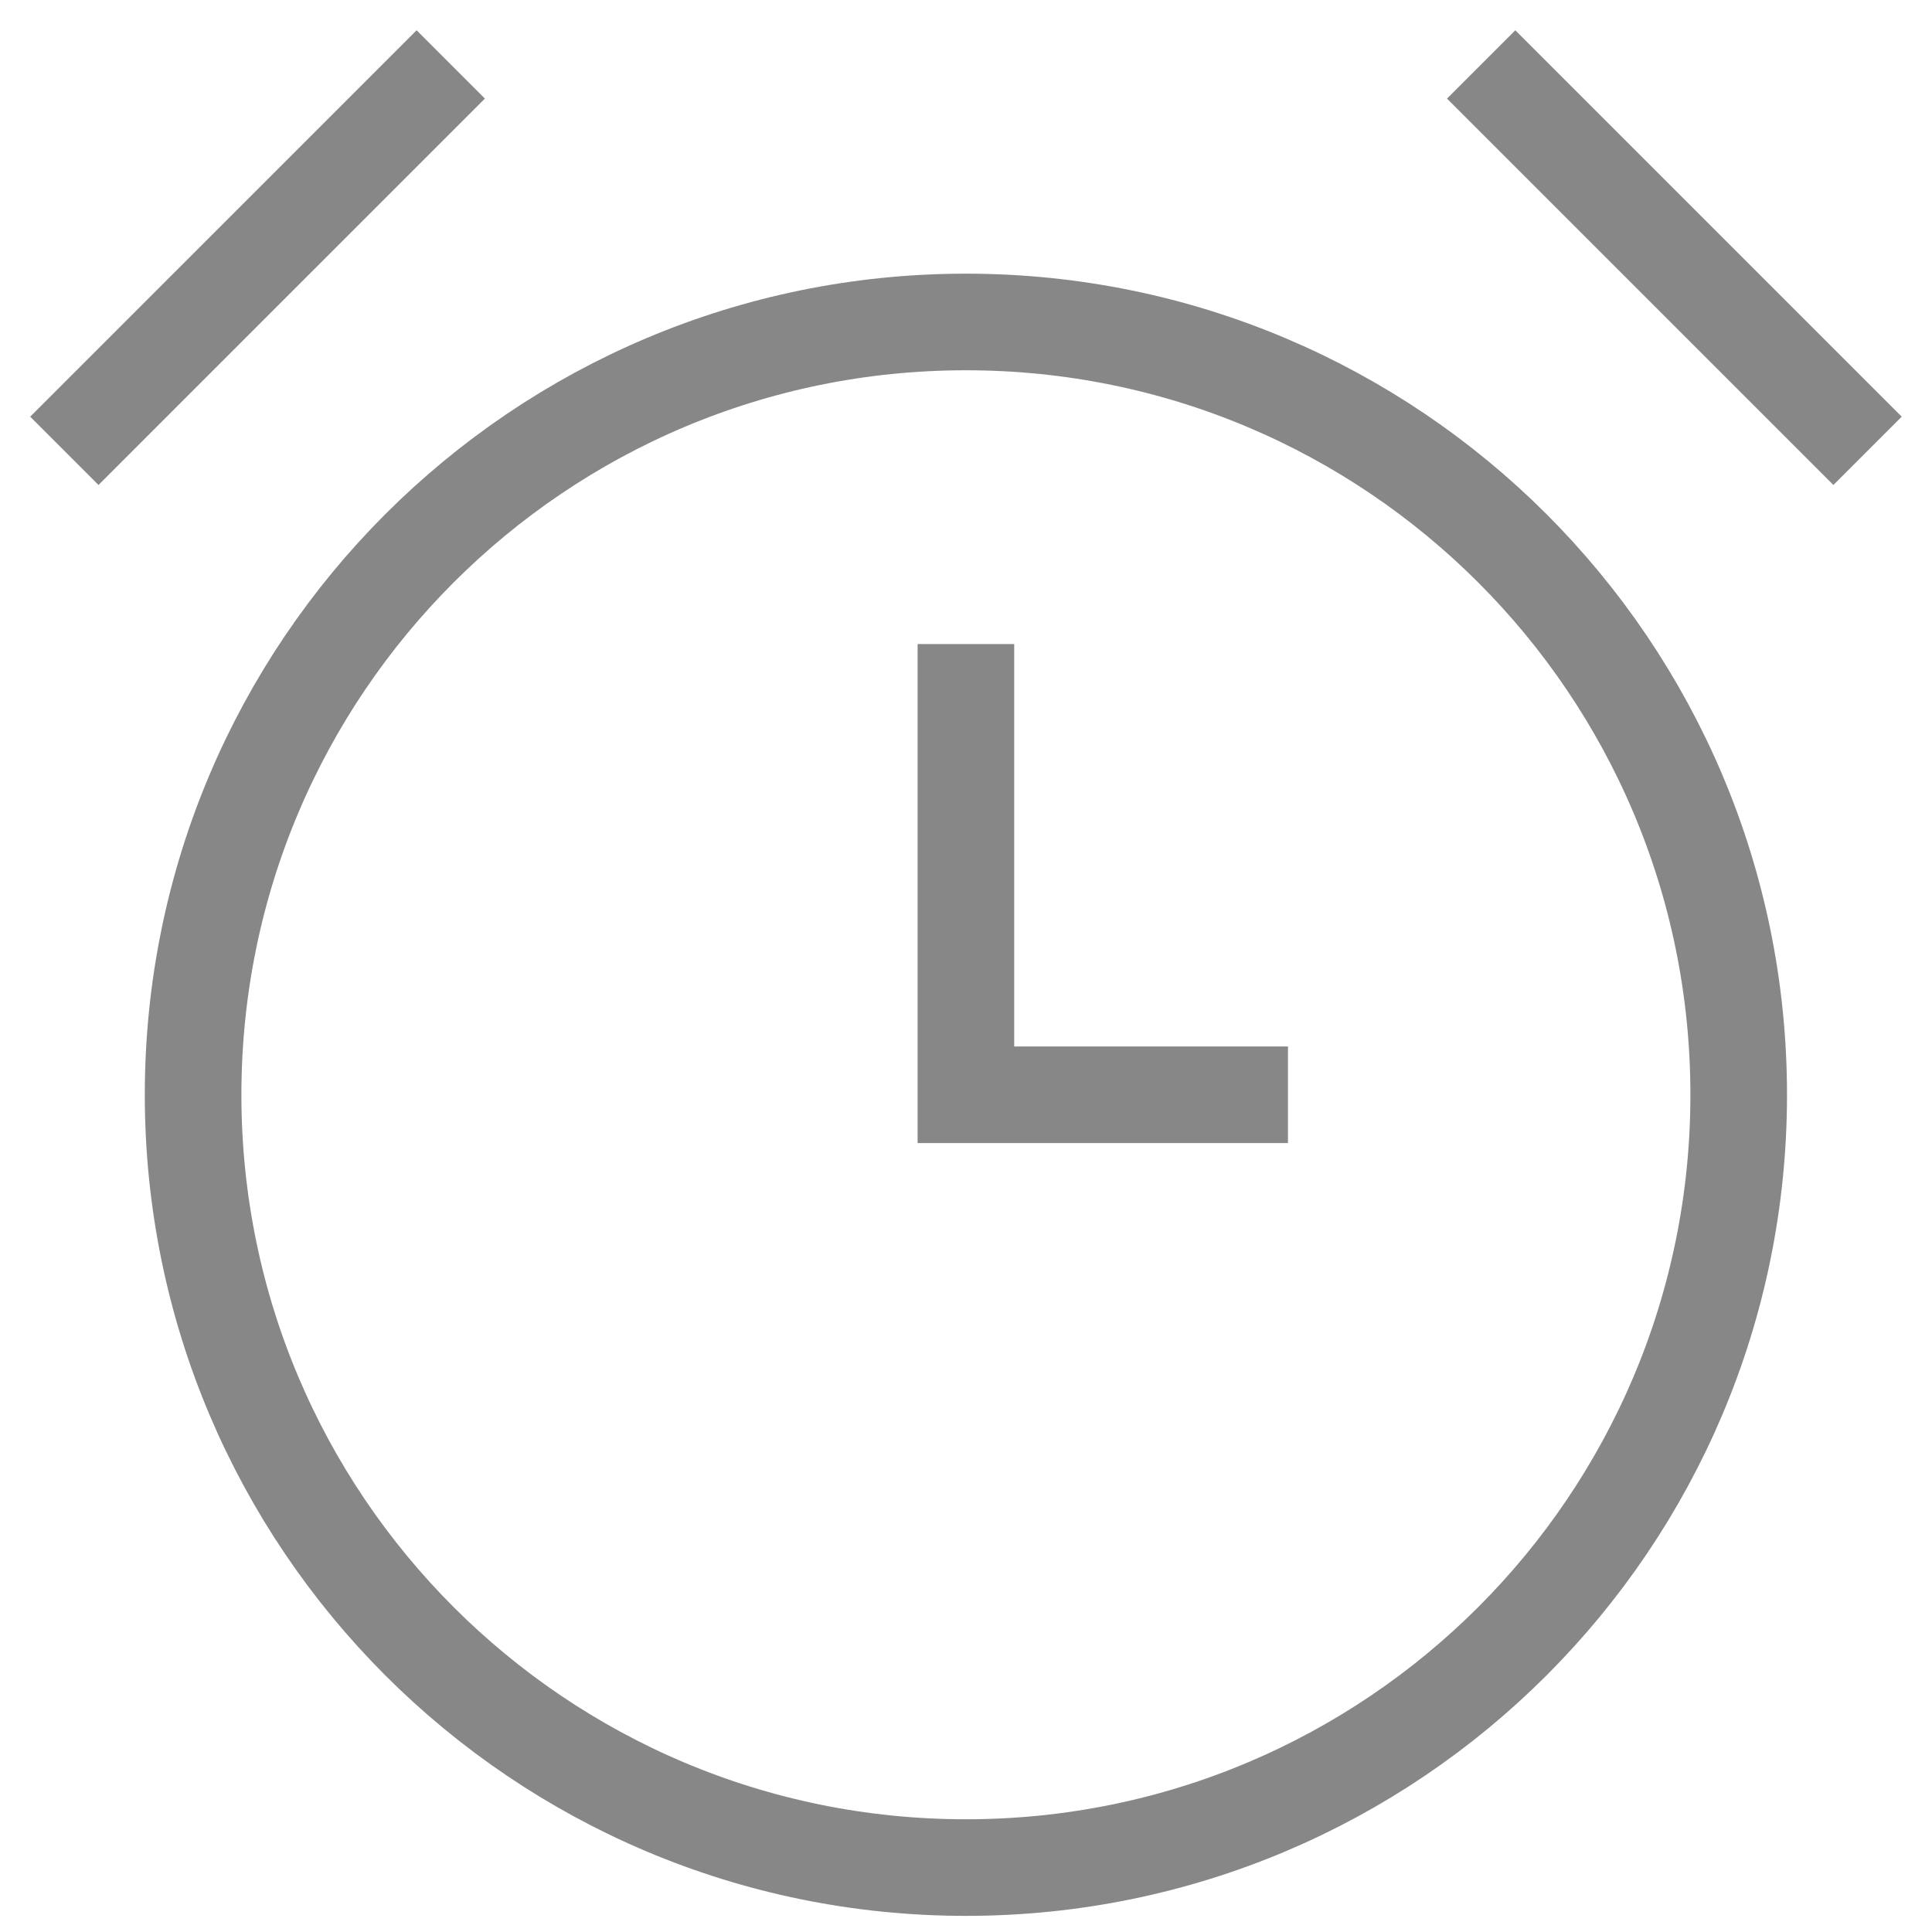
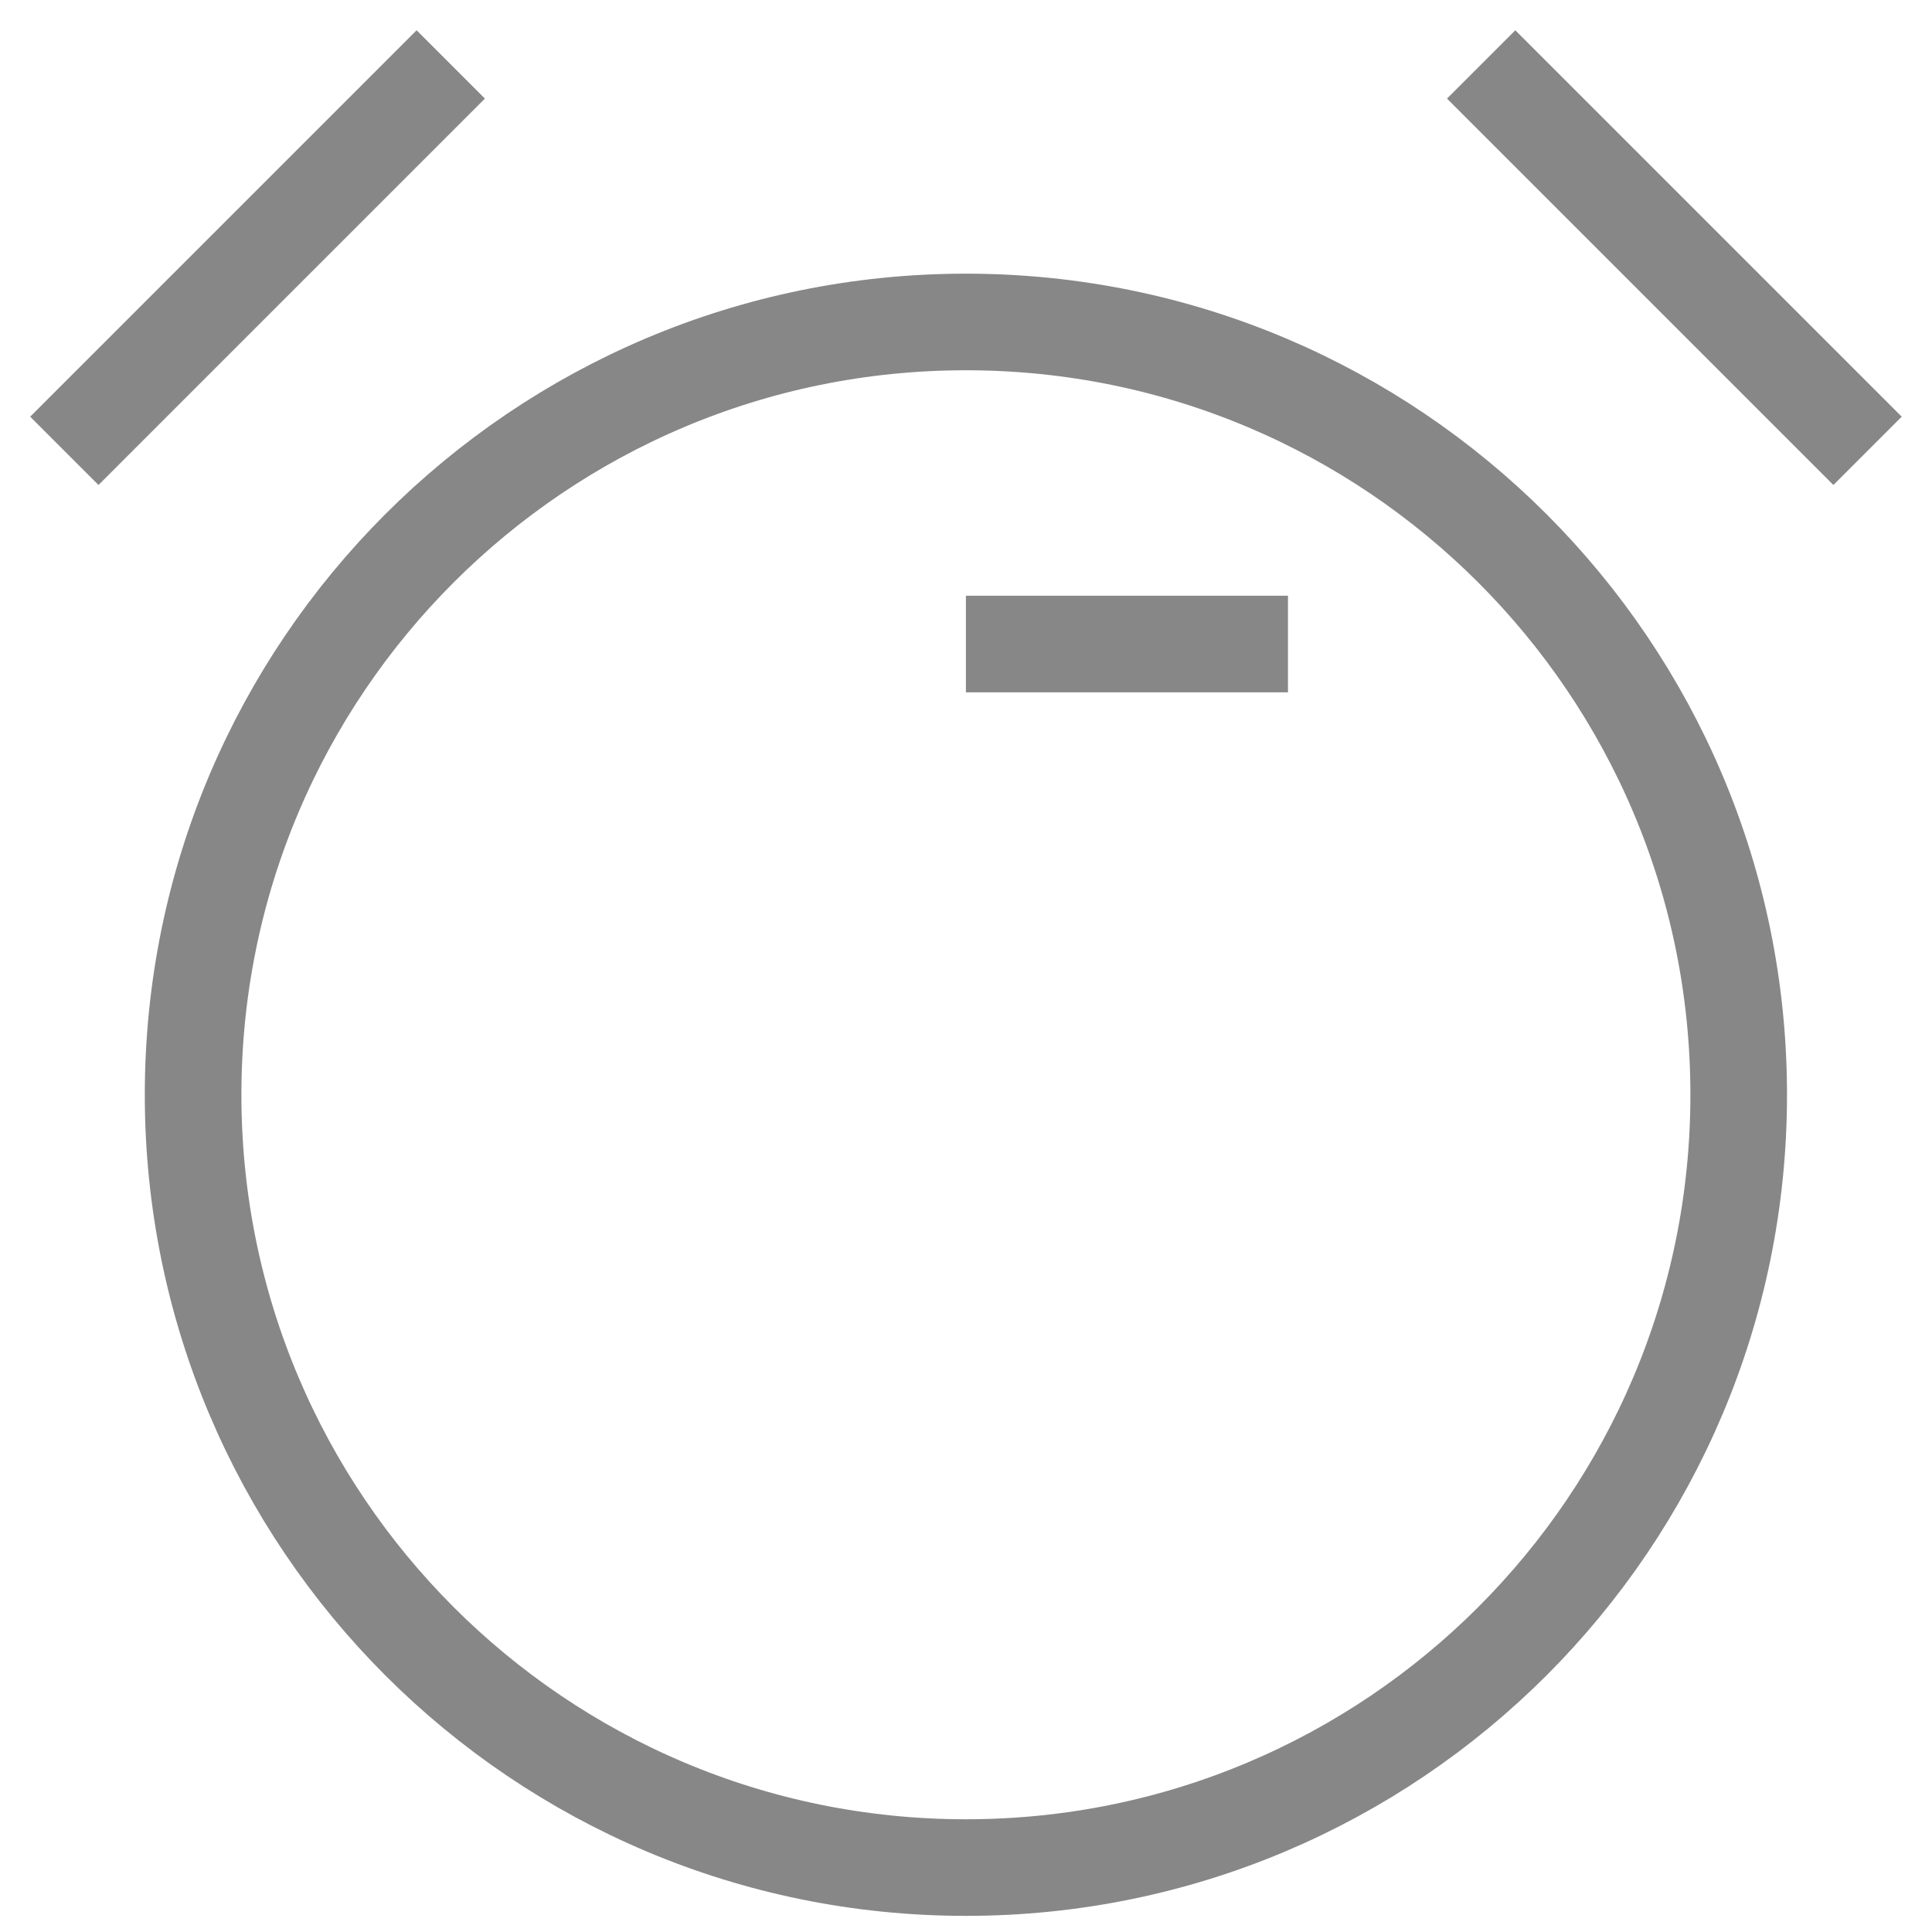
<svg xmlns="http://www.w3.org/2000/svg" width="20" height="20" viewBox="0 0 20 20" fill="none">
  <g id="alarm">
-     <path id="Vector" d="M0.666 4.667L4.666 0.667M15.333 0.667L19.333 4.667M9.999 6.667V11.333H13.333M9.999 3.333C5.581 3.333 1.999 6.915 1.999 11.333C1.999 15.752 5.581 19.333 9.999 19.333C14.418 19.333 17.999 15.752 17.999 11.333C17.999 6.915 14.418 3.333 9.999 3.333Z" stroke="#878787" />
+     <path id="Vector" d="M0.666 4.667L4.666 0.667M15.333 0.667L19.333 4.667M9.999 6.667H13.333M9.999 3.333C5.581 3.333 1.999 6.915 1.999 11.333C1.999 15.752 5.581 19.333 9.999 19.333C14.418 19.333 17.999 15.752 17.999 11.333C17.999 6.915 14.418 3.333 9.999 3.333Z" stroke="#878787" />
  </g>
</svg>